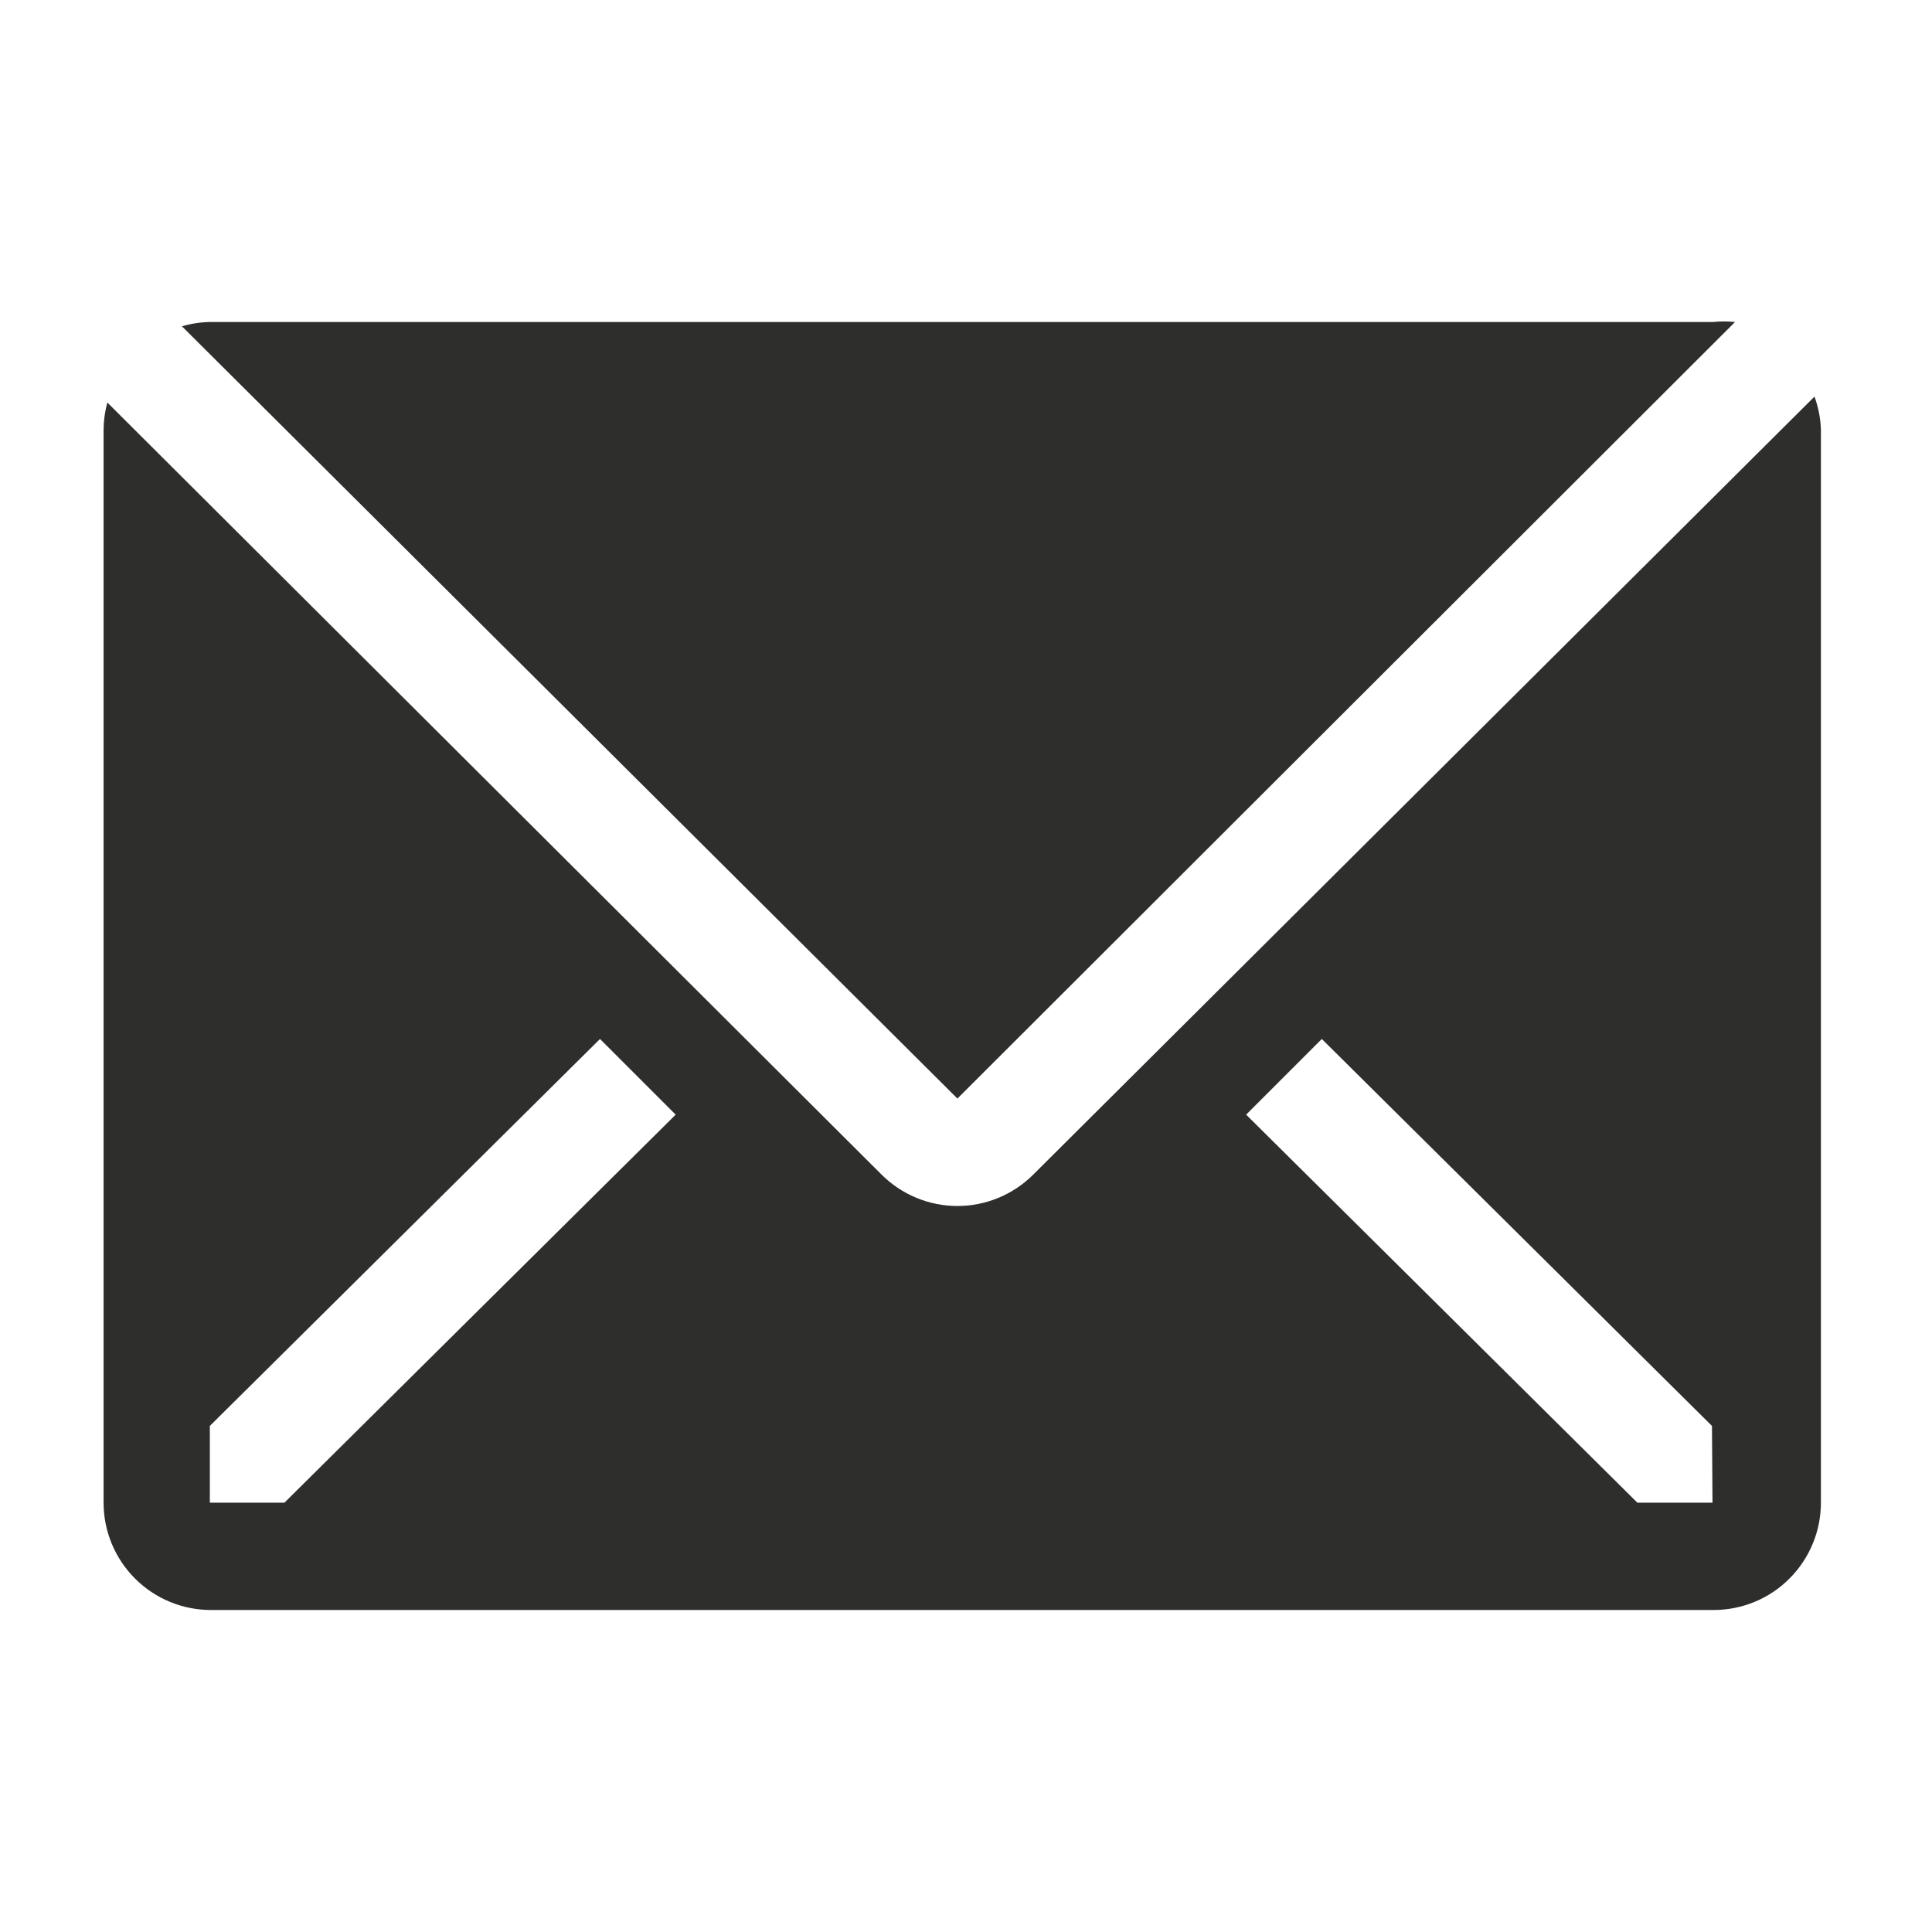
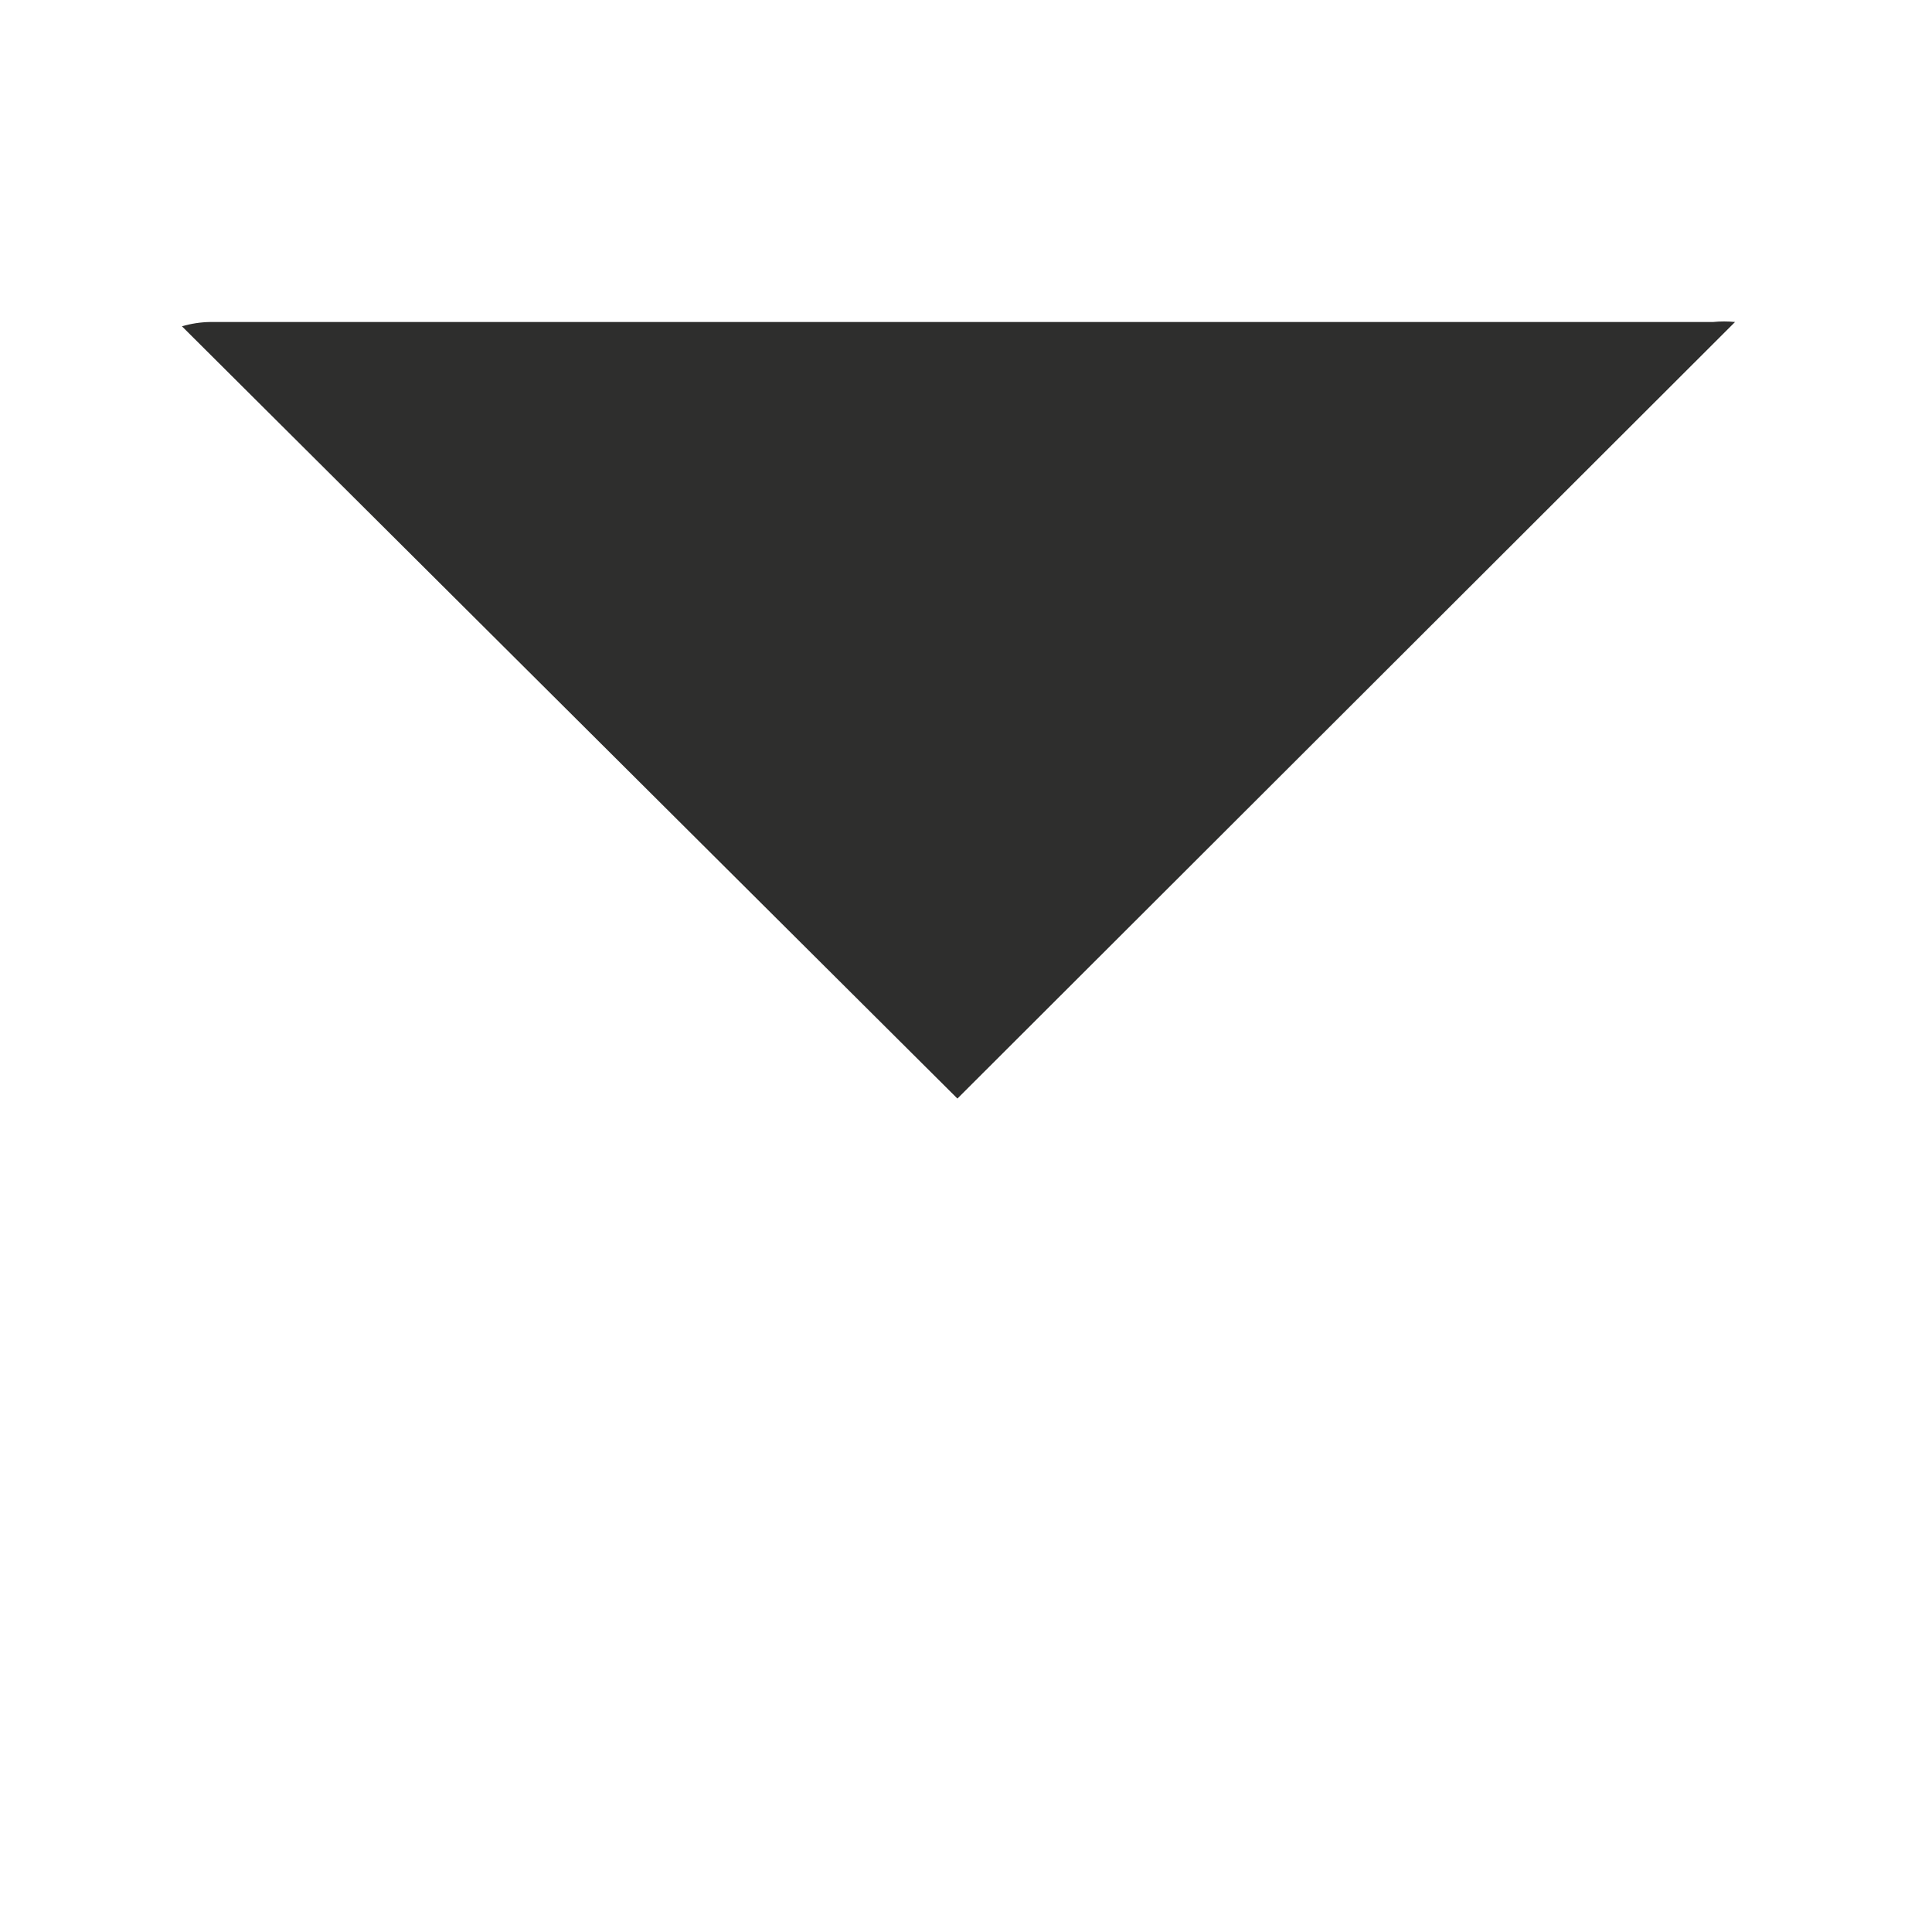
<svg xmlns="http://www.w3.org/2000/svg" fill="none" height="18" viewBox="0 0 18 18" width="18">
  <g fill="#2e2e2d">
    <path d="m16.165 3c-.068-.007-.137-.007-.205 0h-14c-.09.001-.179.015-.265.04l7.225 7.195z" />
-     <path d="m16.905 3.695-7.28 7.25c-.187.186-.441.291-.705.291-.264 0-.518-.105-.705-.291l-7.215-7.195c-.022.082-.034.166-.035.25v10c0 .265.105.519.293.707.188.188.442.293.707.293h14c.265 0 .52-.105.707-.293.188-.188.293-.442.293-.707v-10c-.004-.104-.024-.207-.06-.305zm-14.255 10.305h-.695v-.715l3.635-3.605.705.705zm13.305 0h-.7l-3.645-3.615.705-.705 3.635 3.605z" />
  </g>
</svg>